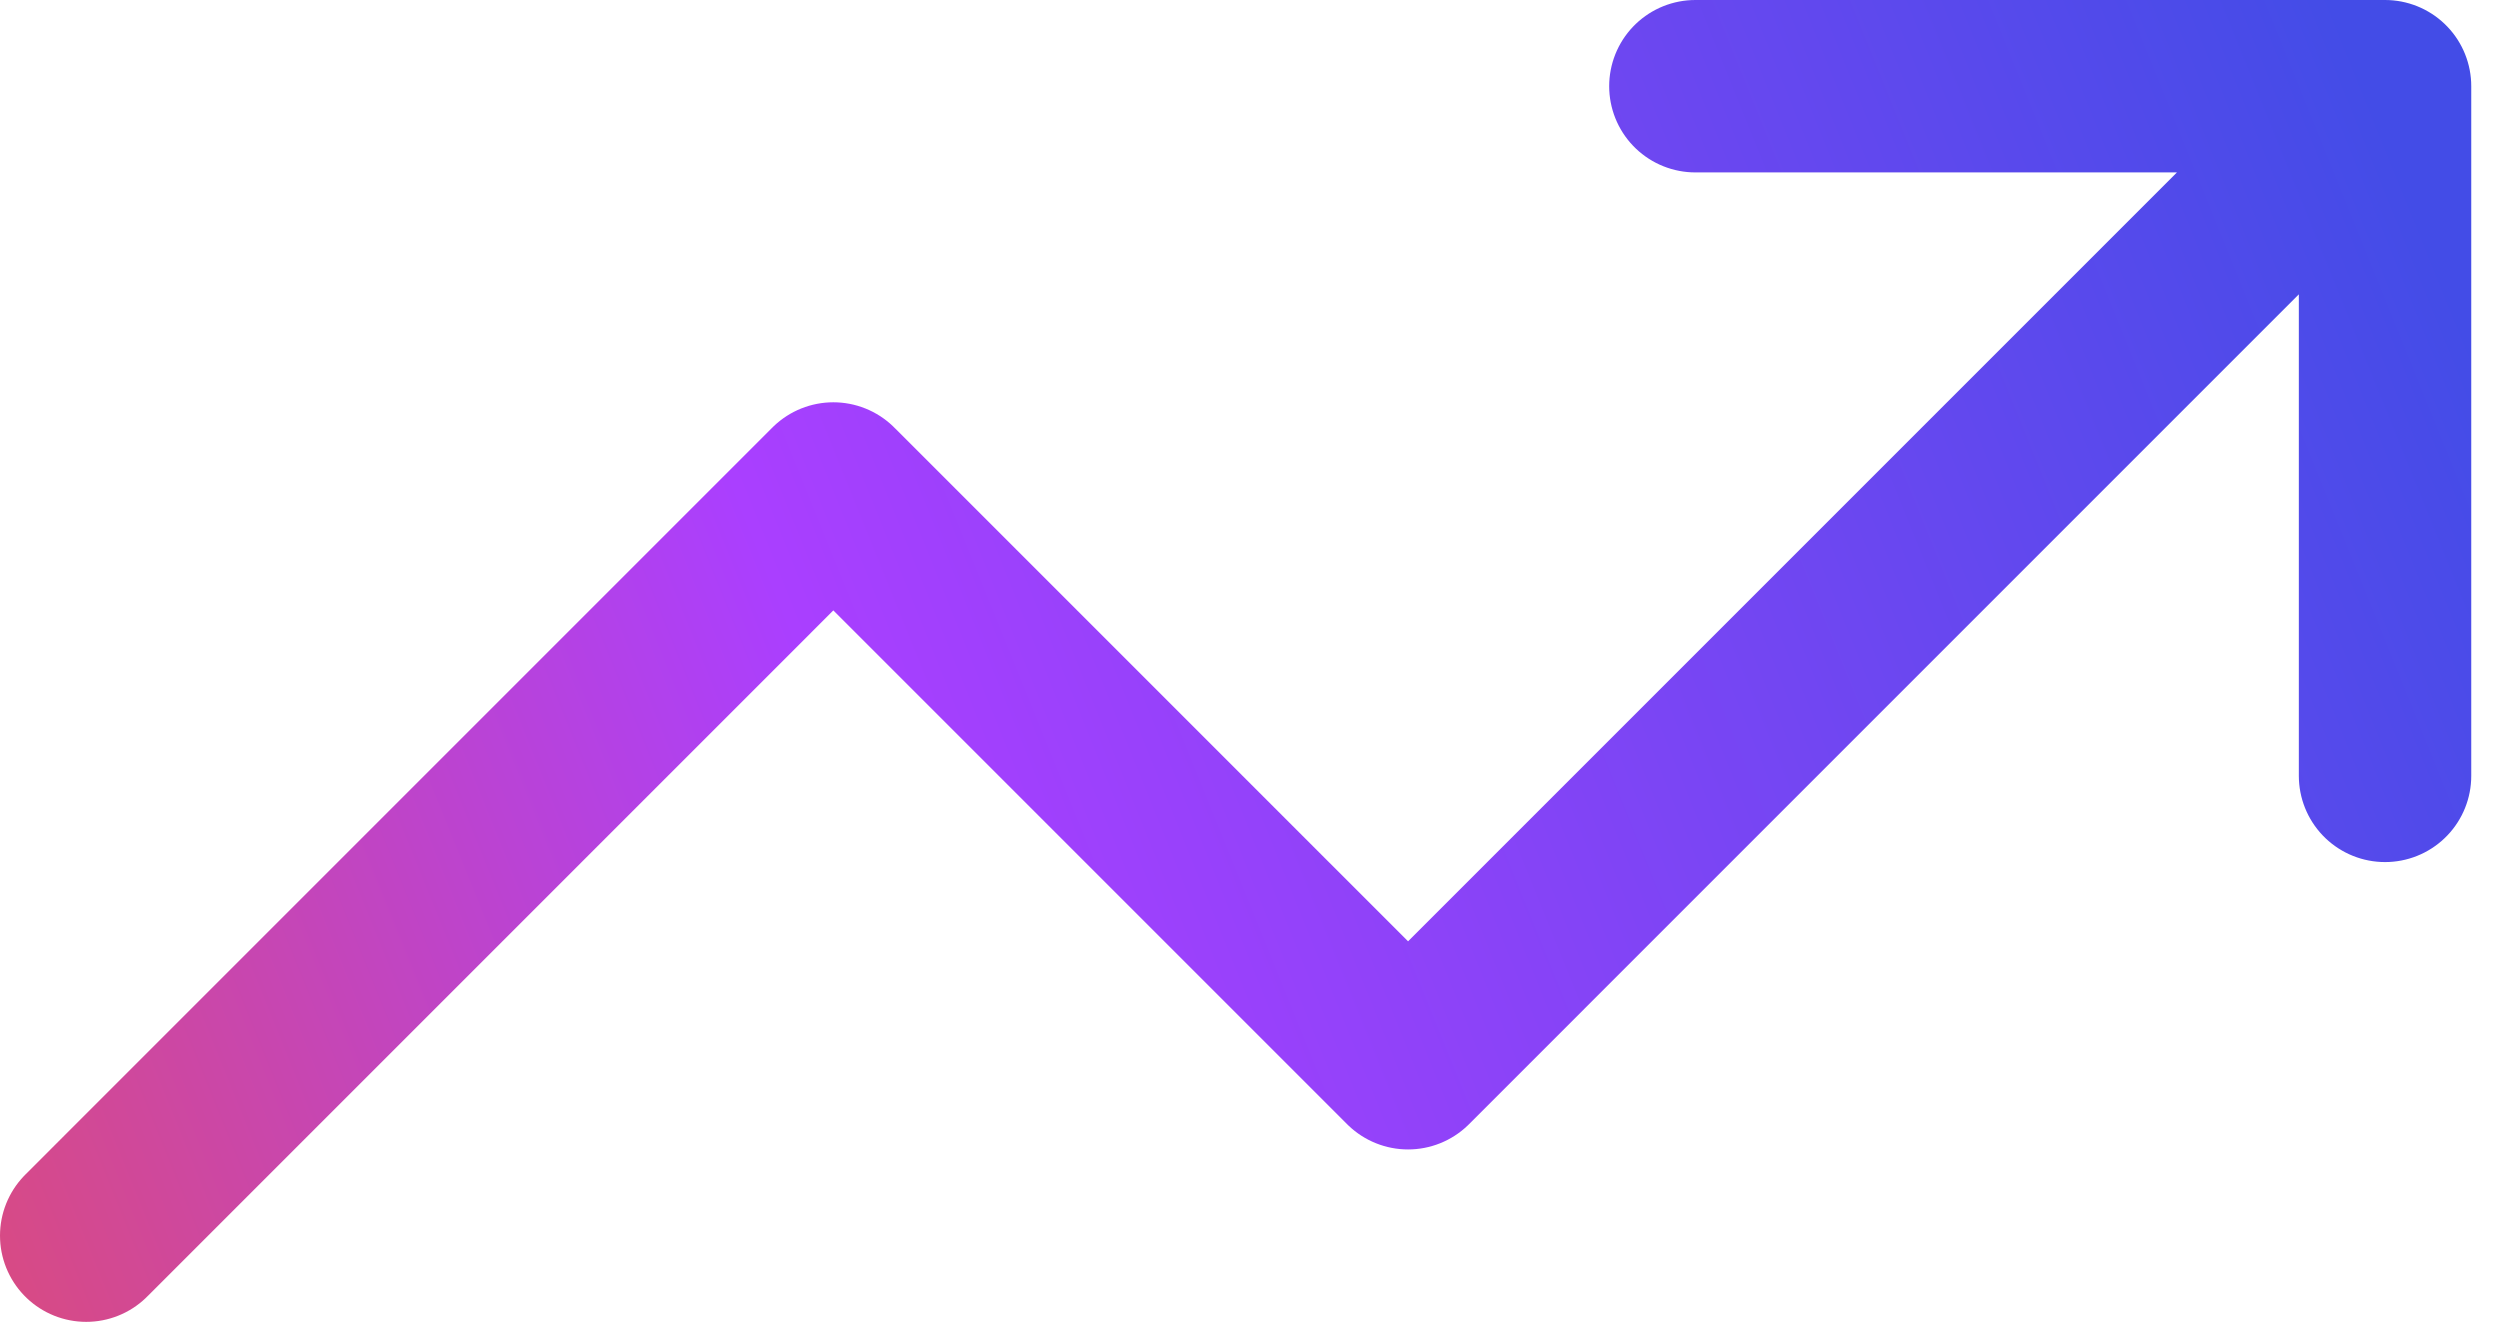
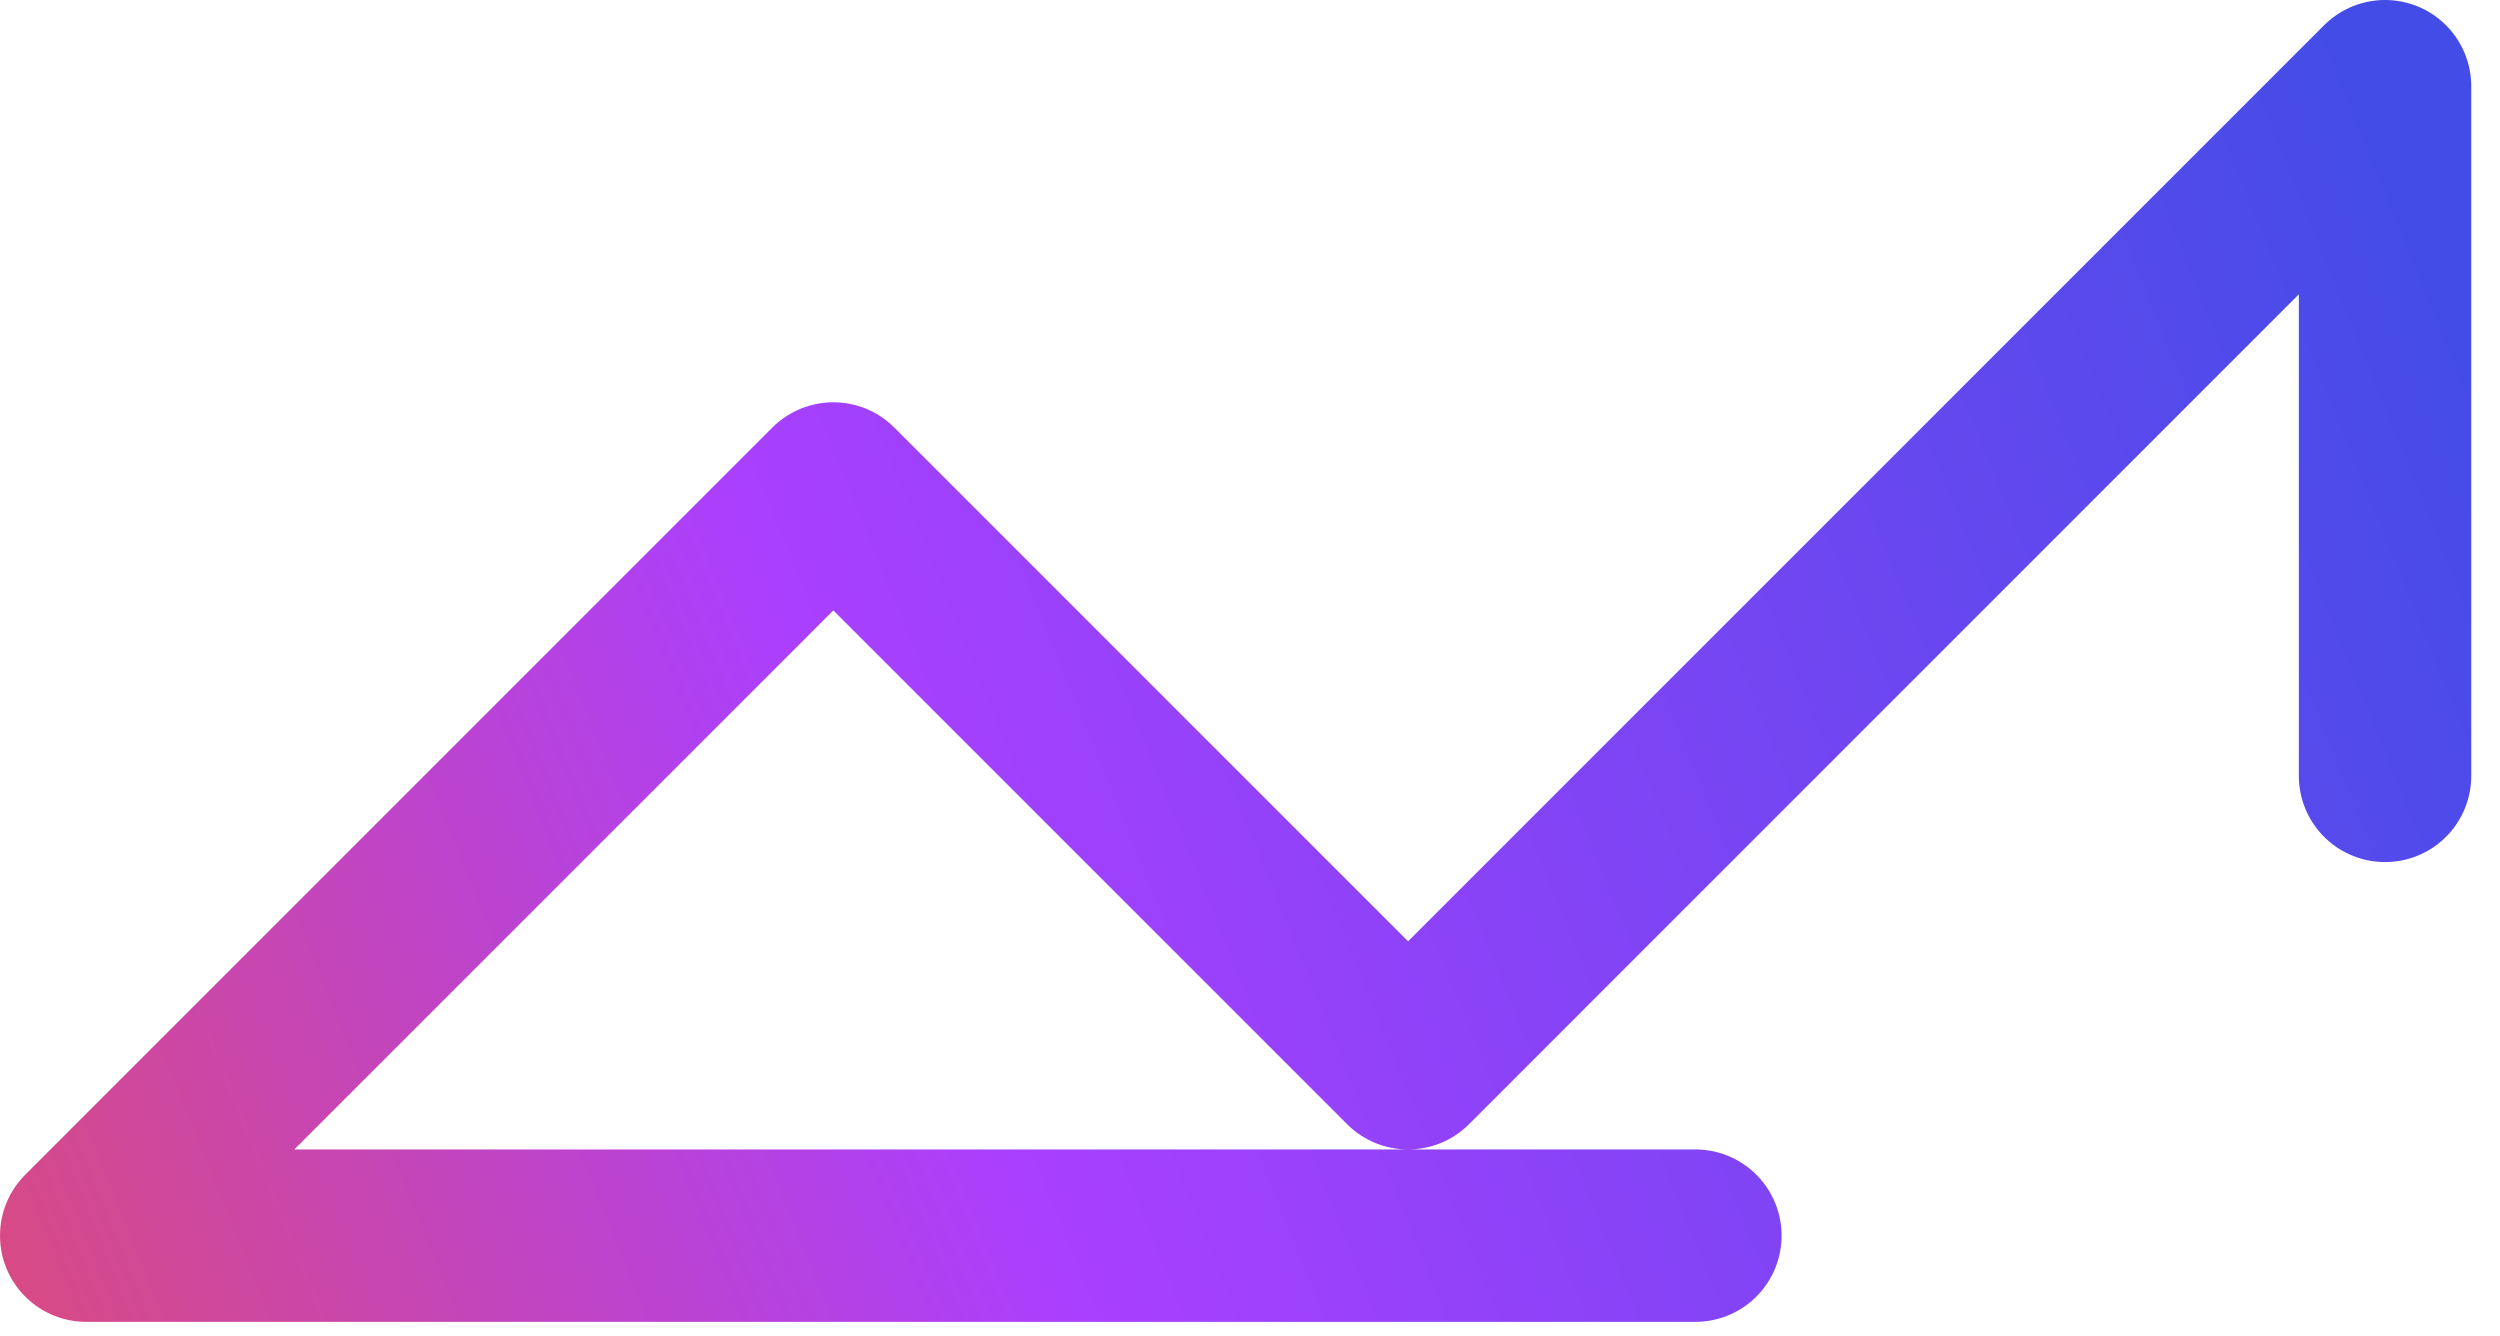
<svg xmlns="http://www.w3.org/2000/svg" width="58" height="31" viewBox="0 0 58 31" fill="none">
-   <path d="M55.333 2L32.667 24.667L19.333 11.333L2 28.667M55.333 2H39.333M55.333 2V18" stroke="url(#paint0_linear_44_1705)" stroke-width="4" stroke-linecap="round" stroke-linejoin="round" />
+   <path d="M55.333 2L32.667 24.667L19.333 11.333L2 28.667H39.333M55.333 2V18" stroke="url(#paint0_linear_44_1705)" stroke-width="4" stroke-linecap="round" stroke-linejoin="round" />
  <defs>
    <linearGradient id="paint0_linear_44_1705" x1="55.668" y1="3.833" x2="-15.845" y2="32.772" gradientUnits="userSpaceOnUse">
      <stop stop-color="#434CE7" />
      <stop offset="0.5" stop-color="#AA3FFF" />
      <stop offset="1" stop-color="#F8522E" />
    </linearGradient>
  </defs>
</svg>